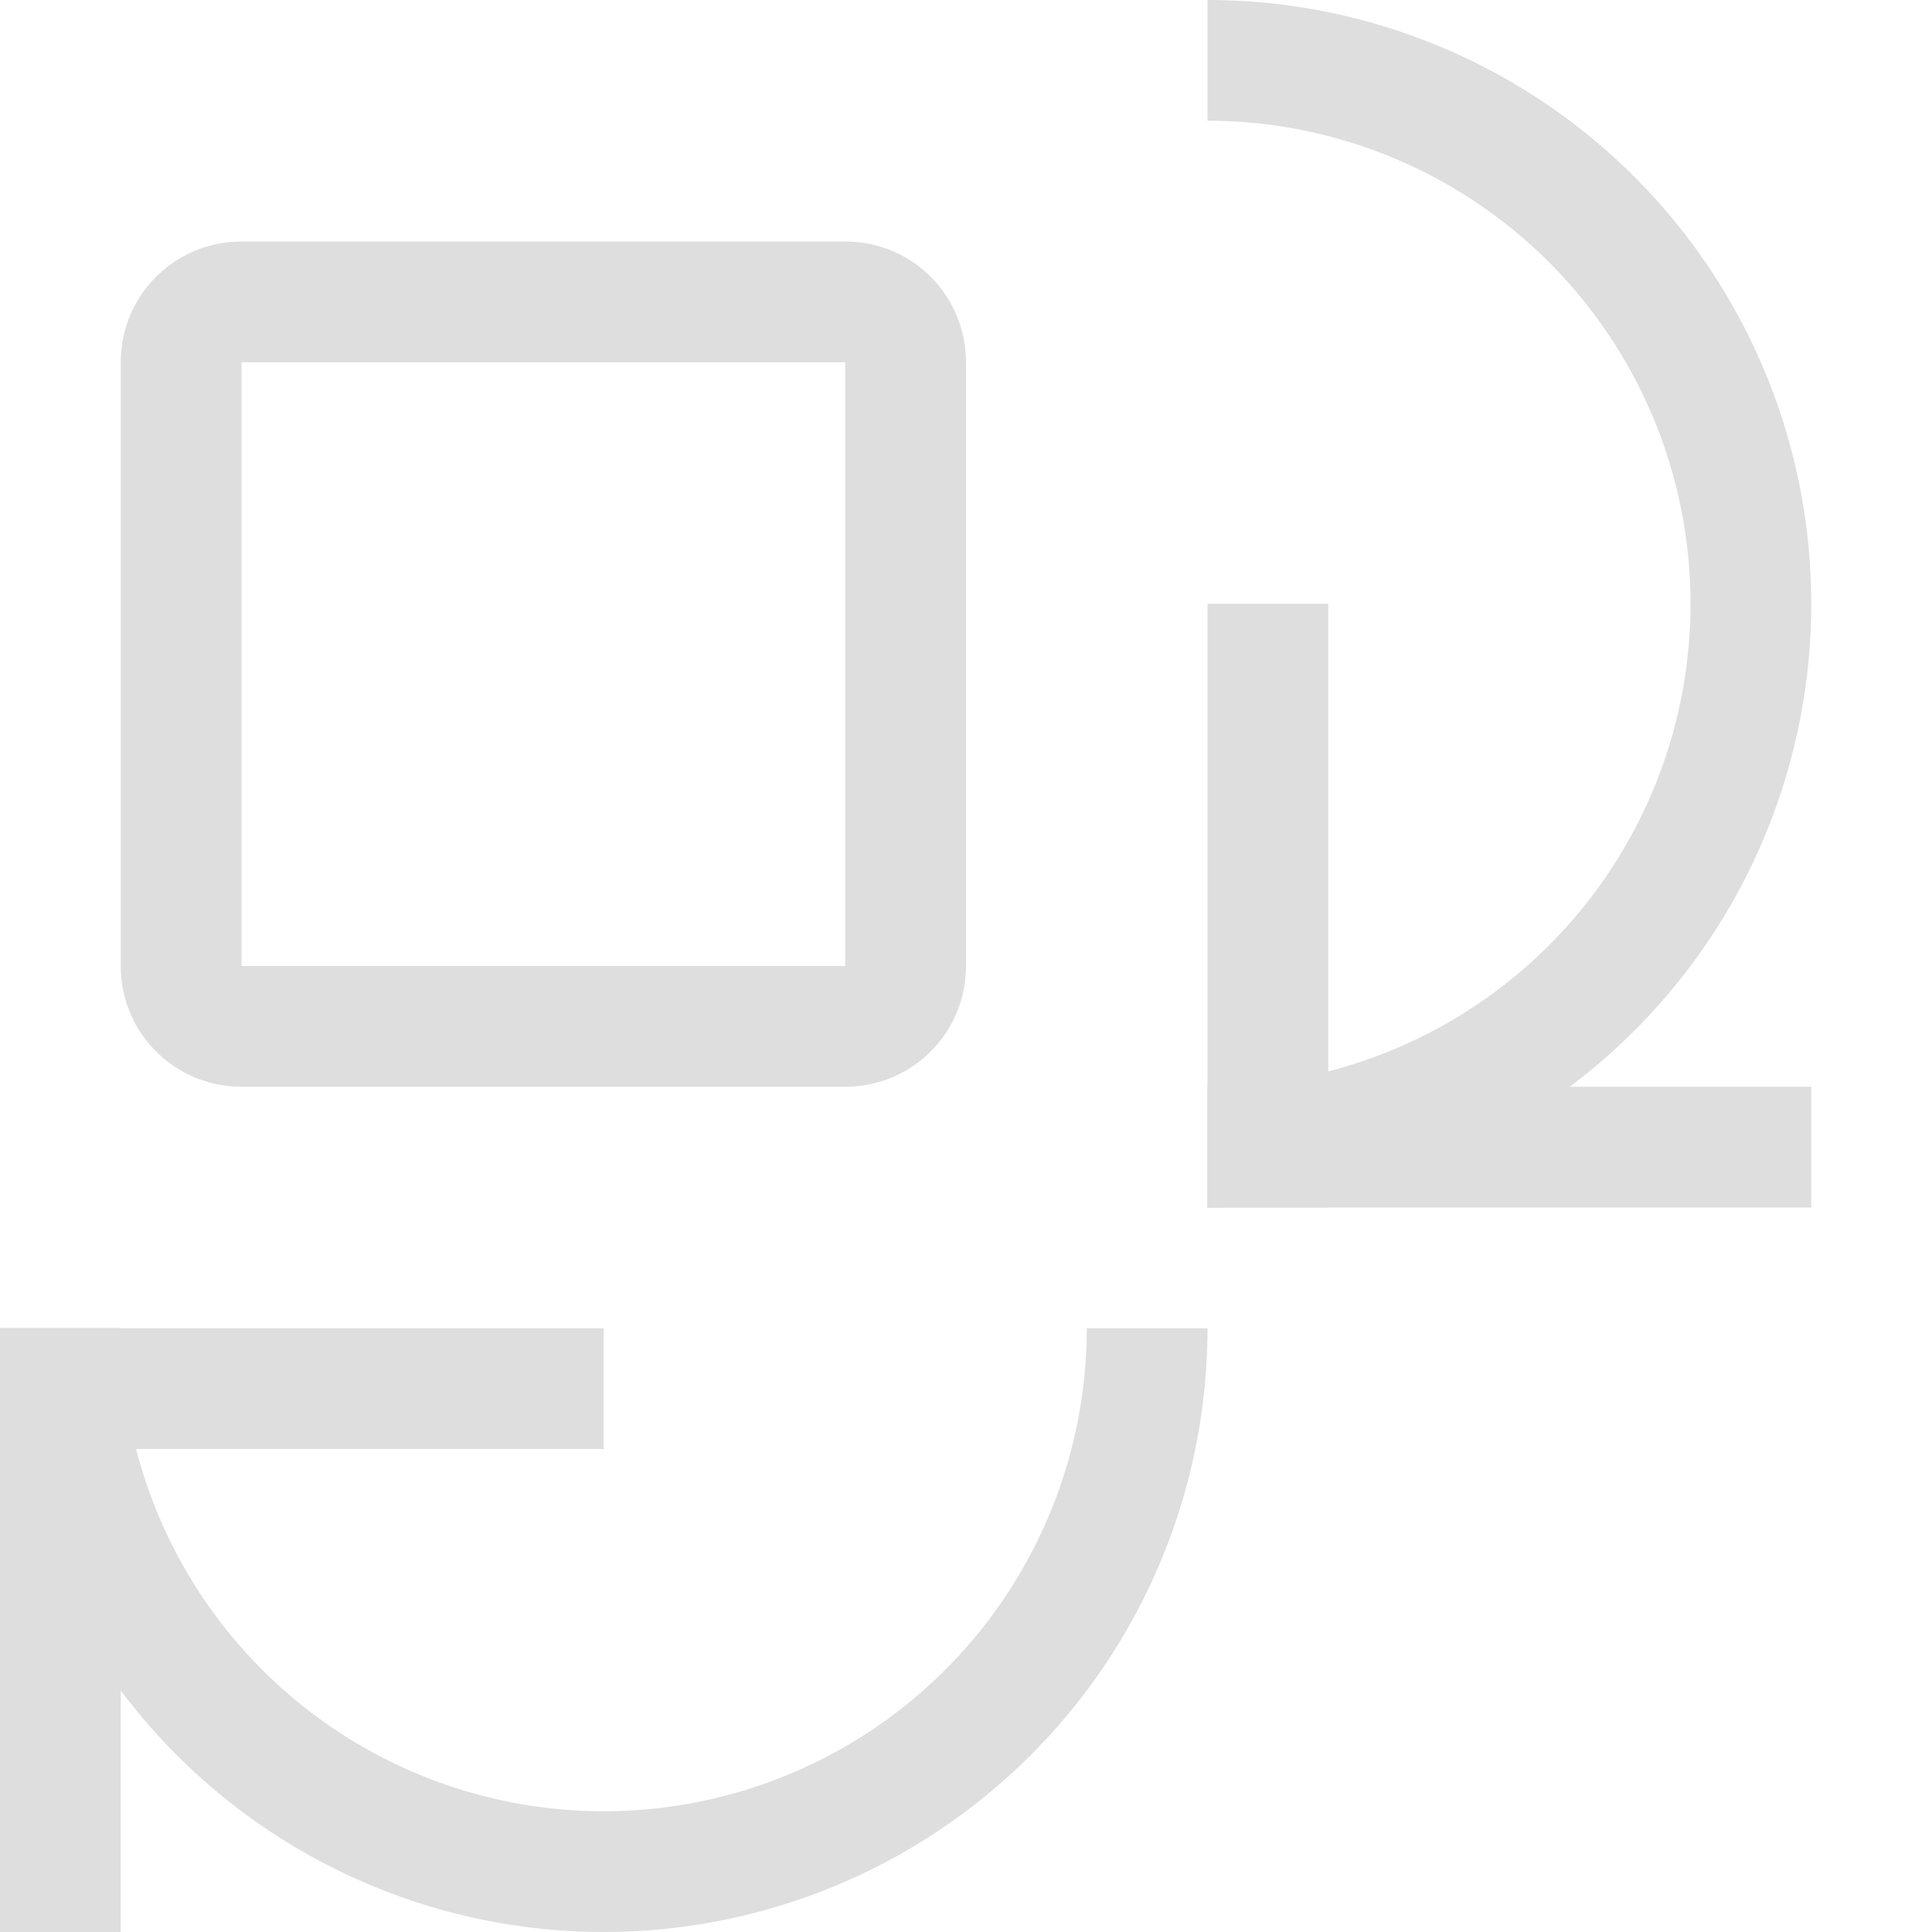
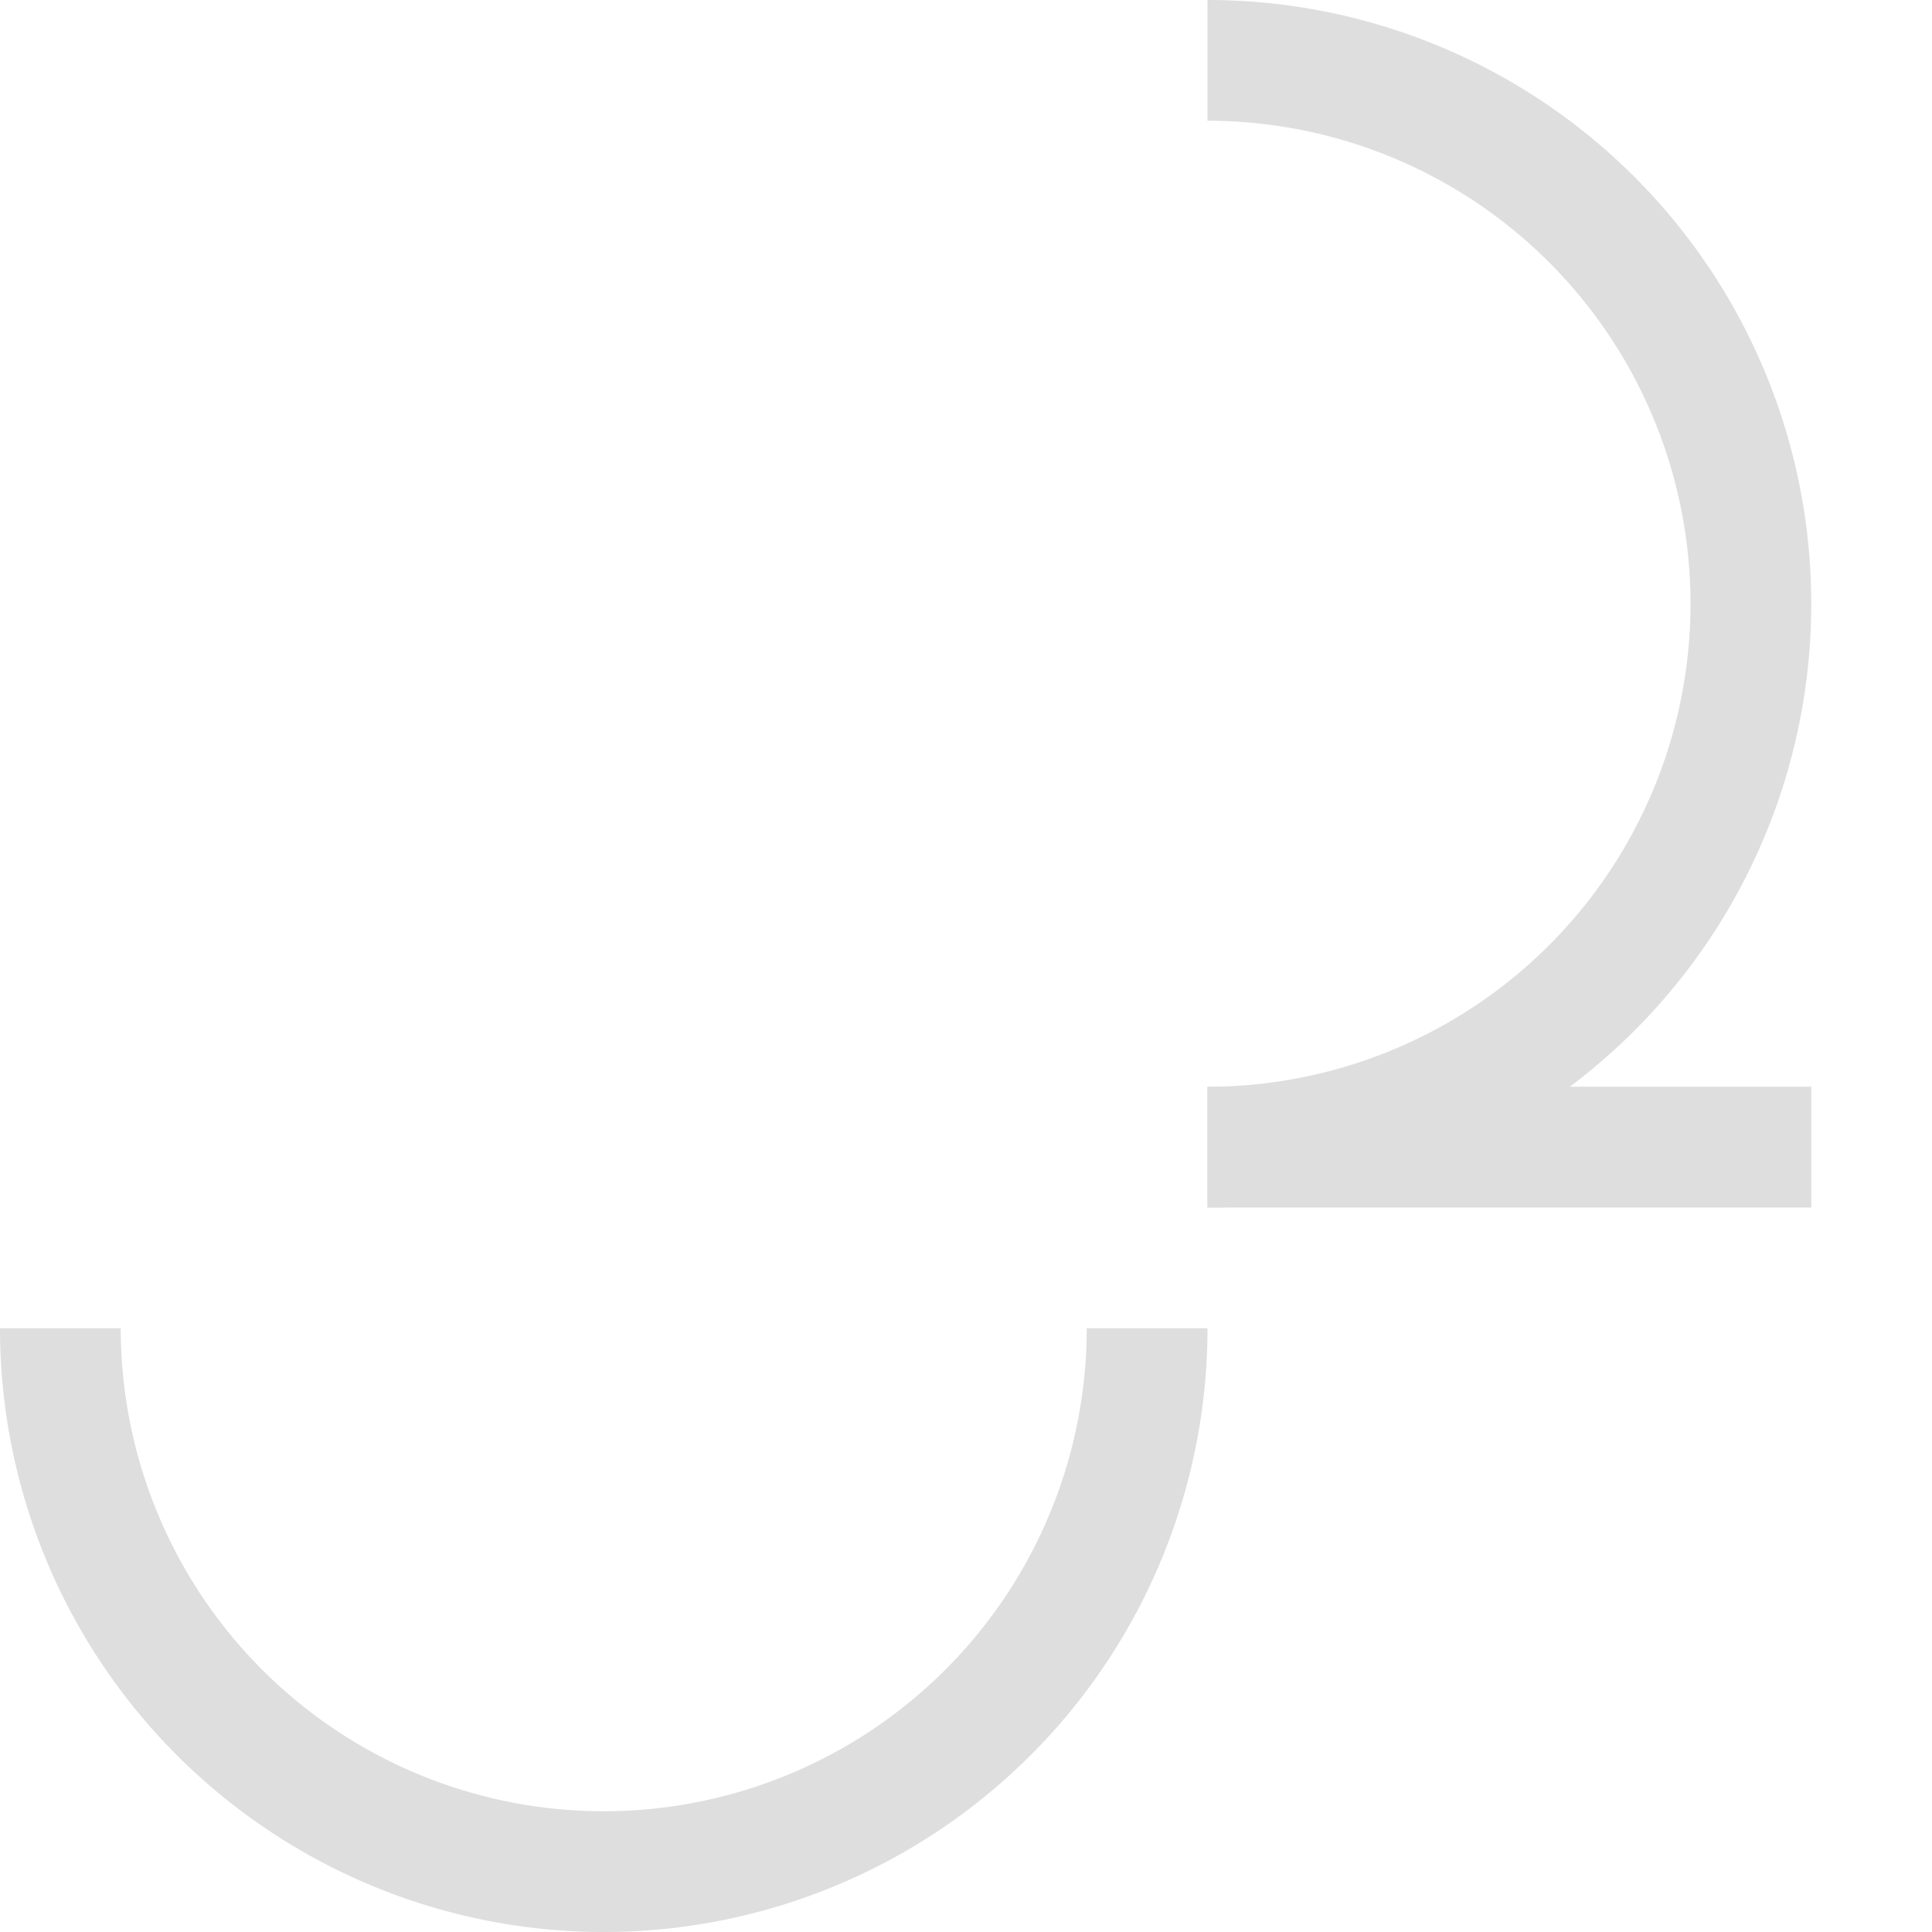
<svg xmlns="http://www.w3.org/2000/svg" width="16" height="16">
-   <path d="M1 3c0-.554.446-1 1-1h5c.554 0 1 .446 1 1v5c0 .554-.446 1-1 1H2c-.554 0-1-.446-1-1Zm1 0v5h5V3Z" style="fill:#dedede;fill-rule:evenodd;stroke-linecap:square;stop-color:#000" />
-   <path d="M10 5h1v5h-1z" style="opacity:1;fill:#dedede;fill-rule:evenodd;stroke-linecap:square;stop-color:#000" />
  <path d="M10 9h5v1h-5z" style="opacity:1;fill:#dedede;fill-rule:evenodd;stroke-linecap:square;stop-color:#000" />
  <path d="M10 0v1a4 4 0 0 1 4 4 4 4 0 0 1-4 4v1a5 5 0 0 0 5-5 5 5 0 0 0-5-5z" style="opacity:1;fill:#dedede;fill-rule:evenodd;stroke-linecap:square;stop-color:#000" />
-   <path d="M11-5h1v5h-1z" style="opacity:1;fill:#dedede;fill-rule:evenodd;stroke-linecap:square;stop-color:#000" transform="rotate(90)" />
-   <path d="M11-1h5v1h-5z" style="opacity:1;fill:#dedede;fill-rule:evenodd;stroke-linecap:square;stop-color:#000" transform="rotate(90)" />
  <path d="M10 11H9a4 4 0 0 1-4 4 4 4 0 0 1-4-4H0a5 5 0 0 0 5 5 5 5 0 0 0 5-5z" style="opacity:1;fill:#dedede;fill-rule:evenodd;stroke-linecap:square;stop-color:#000" />
</svg>